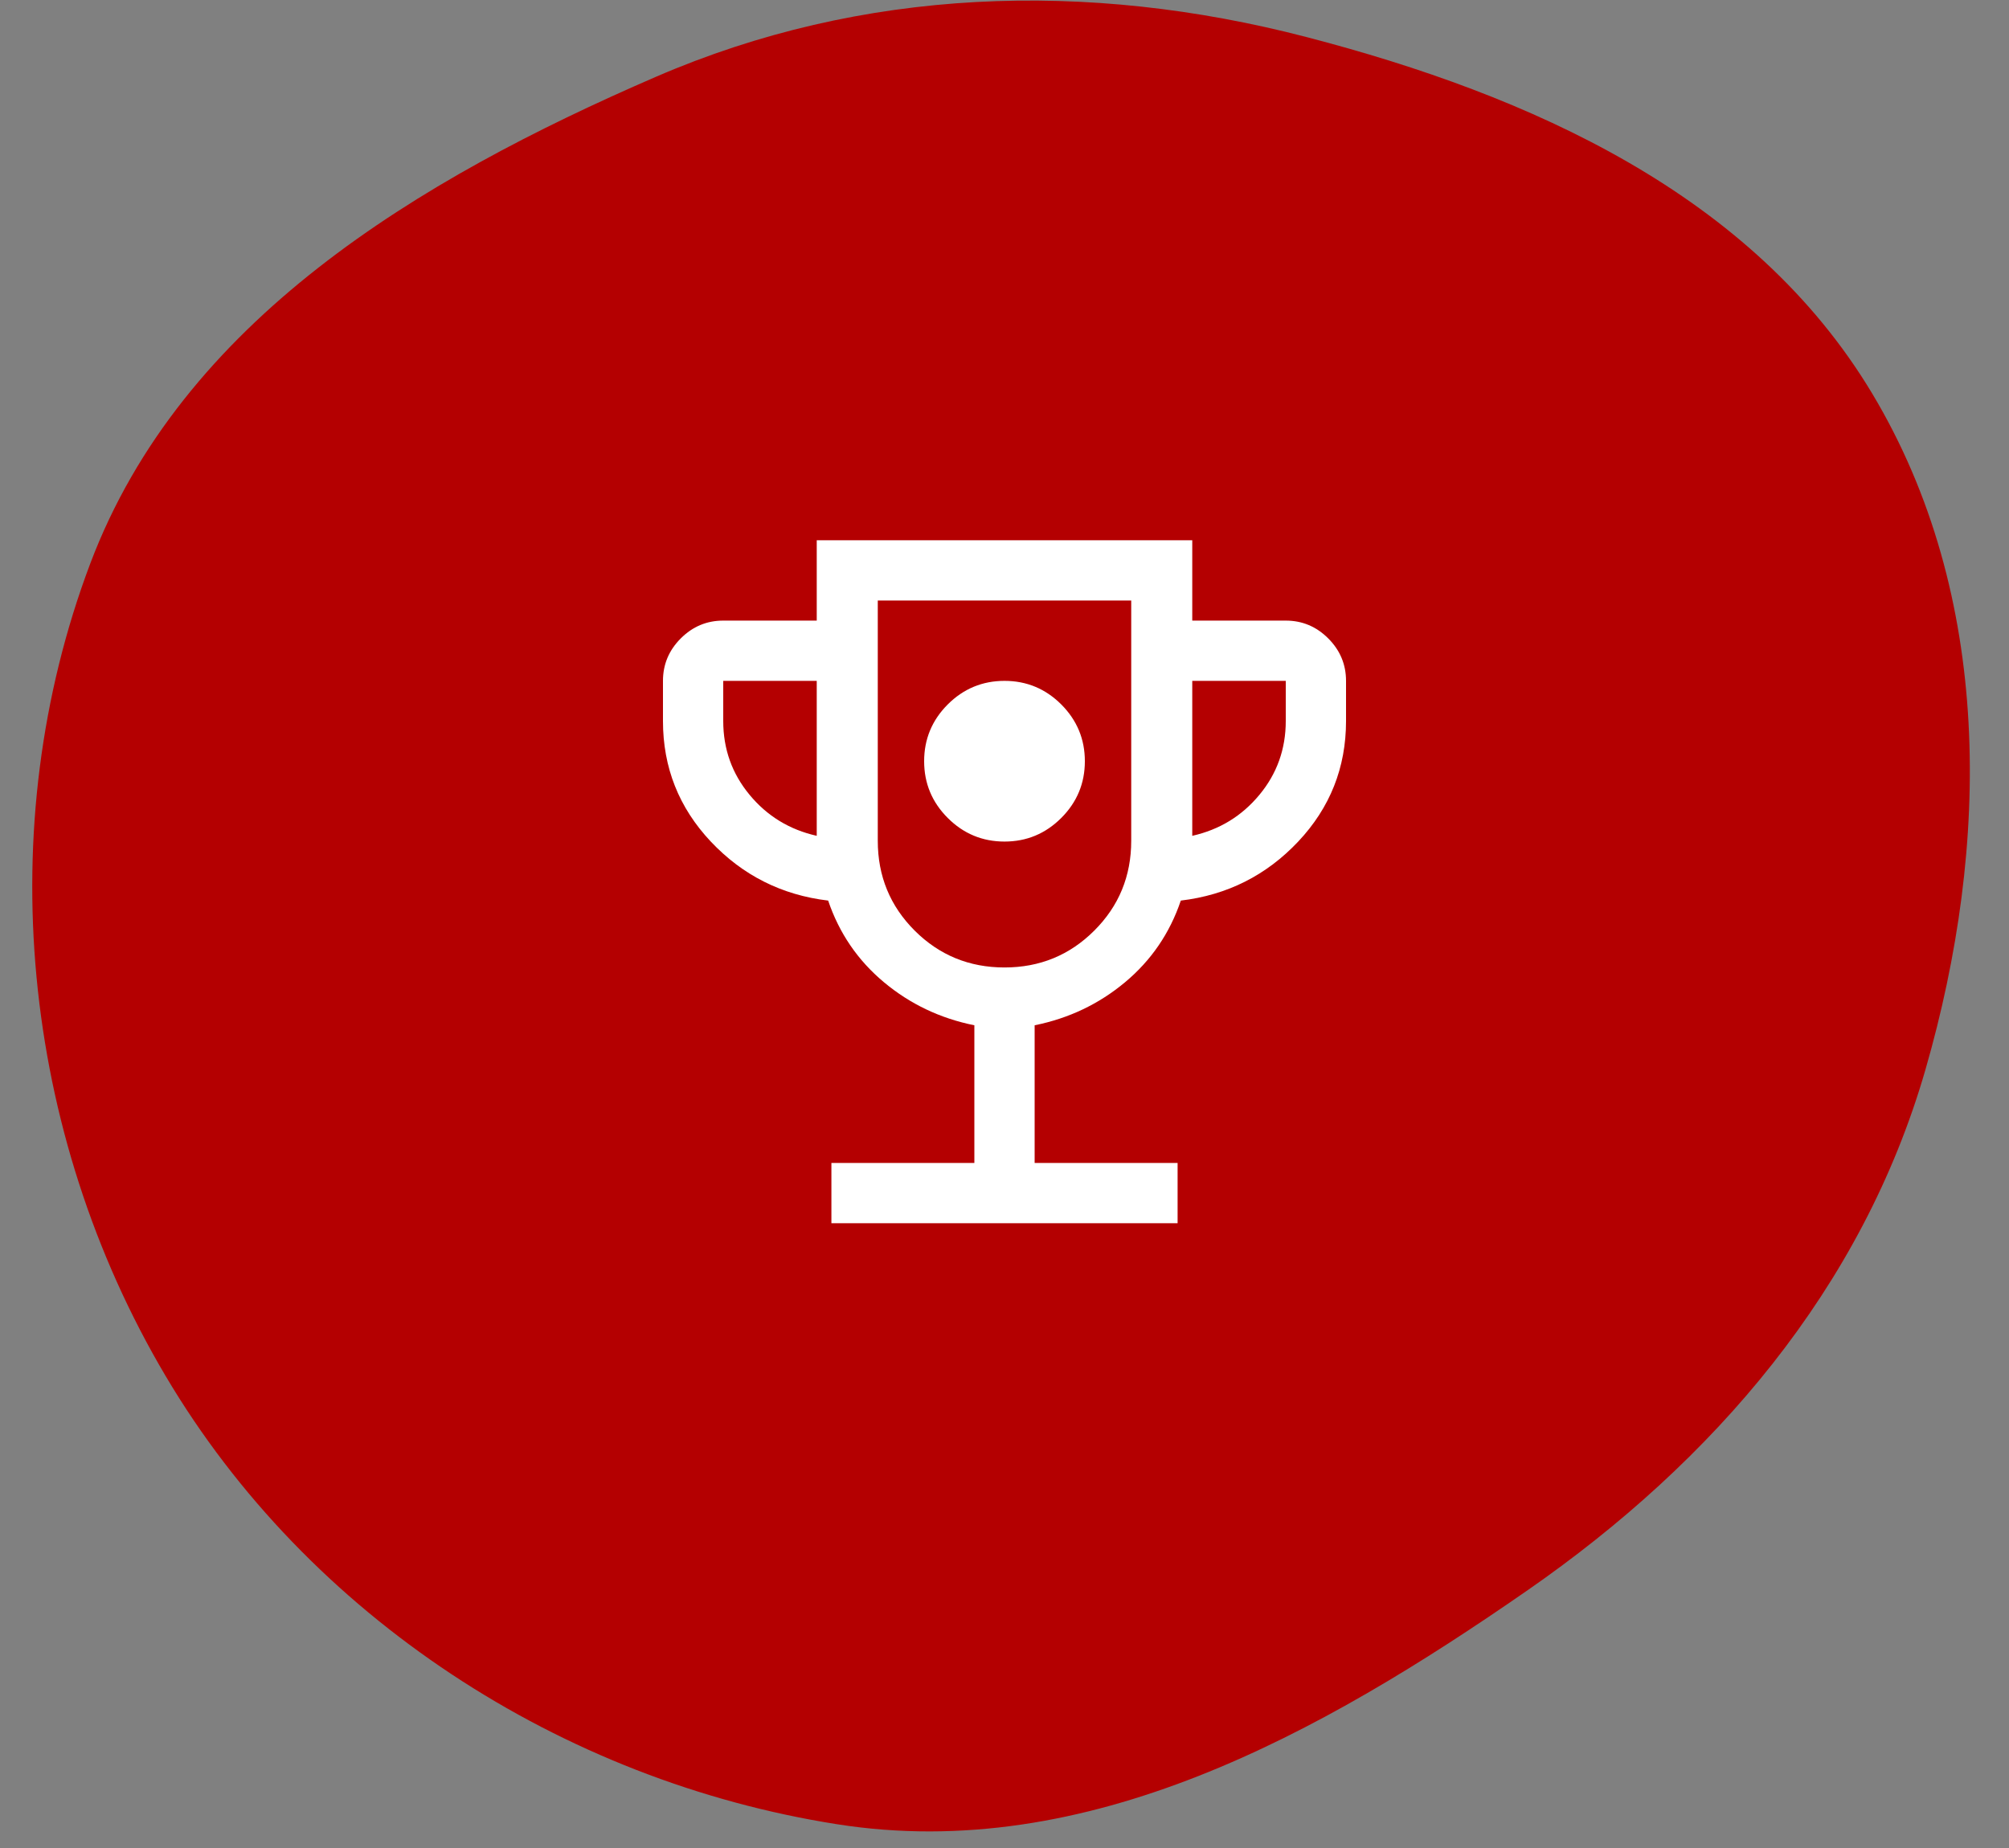
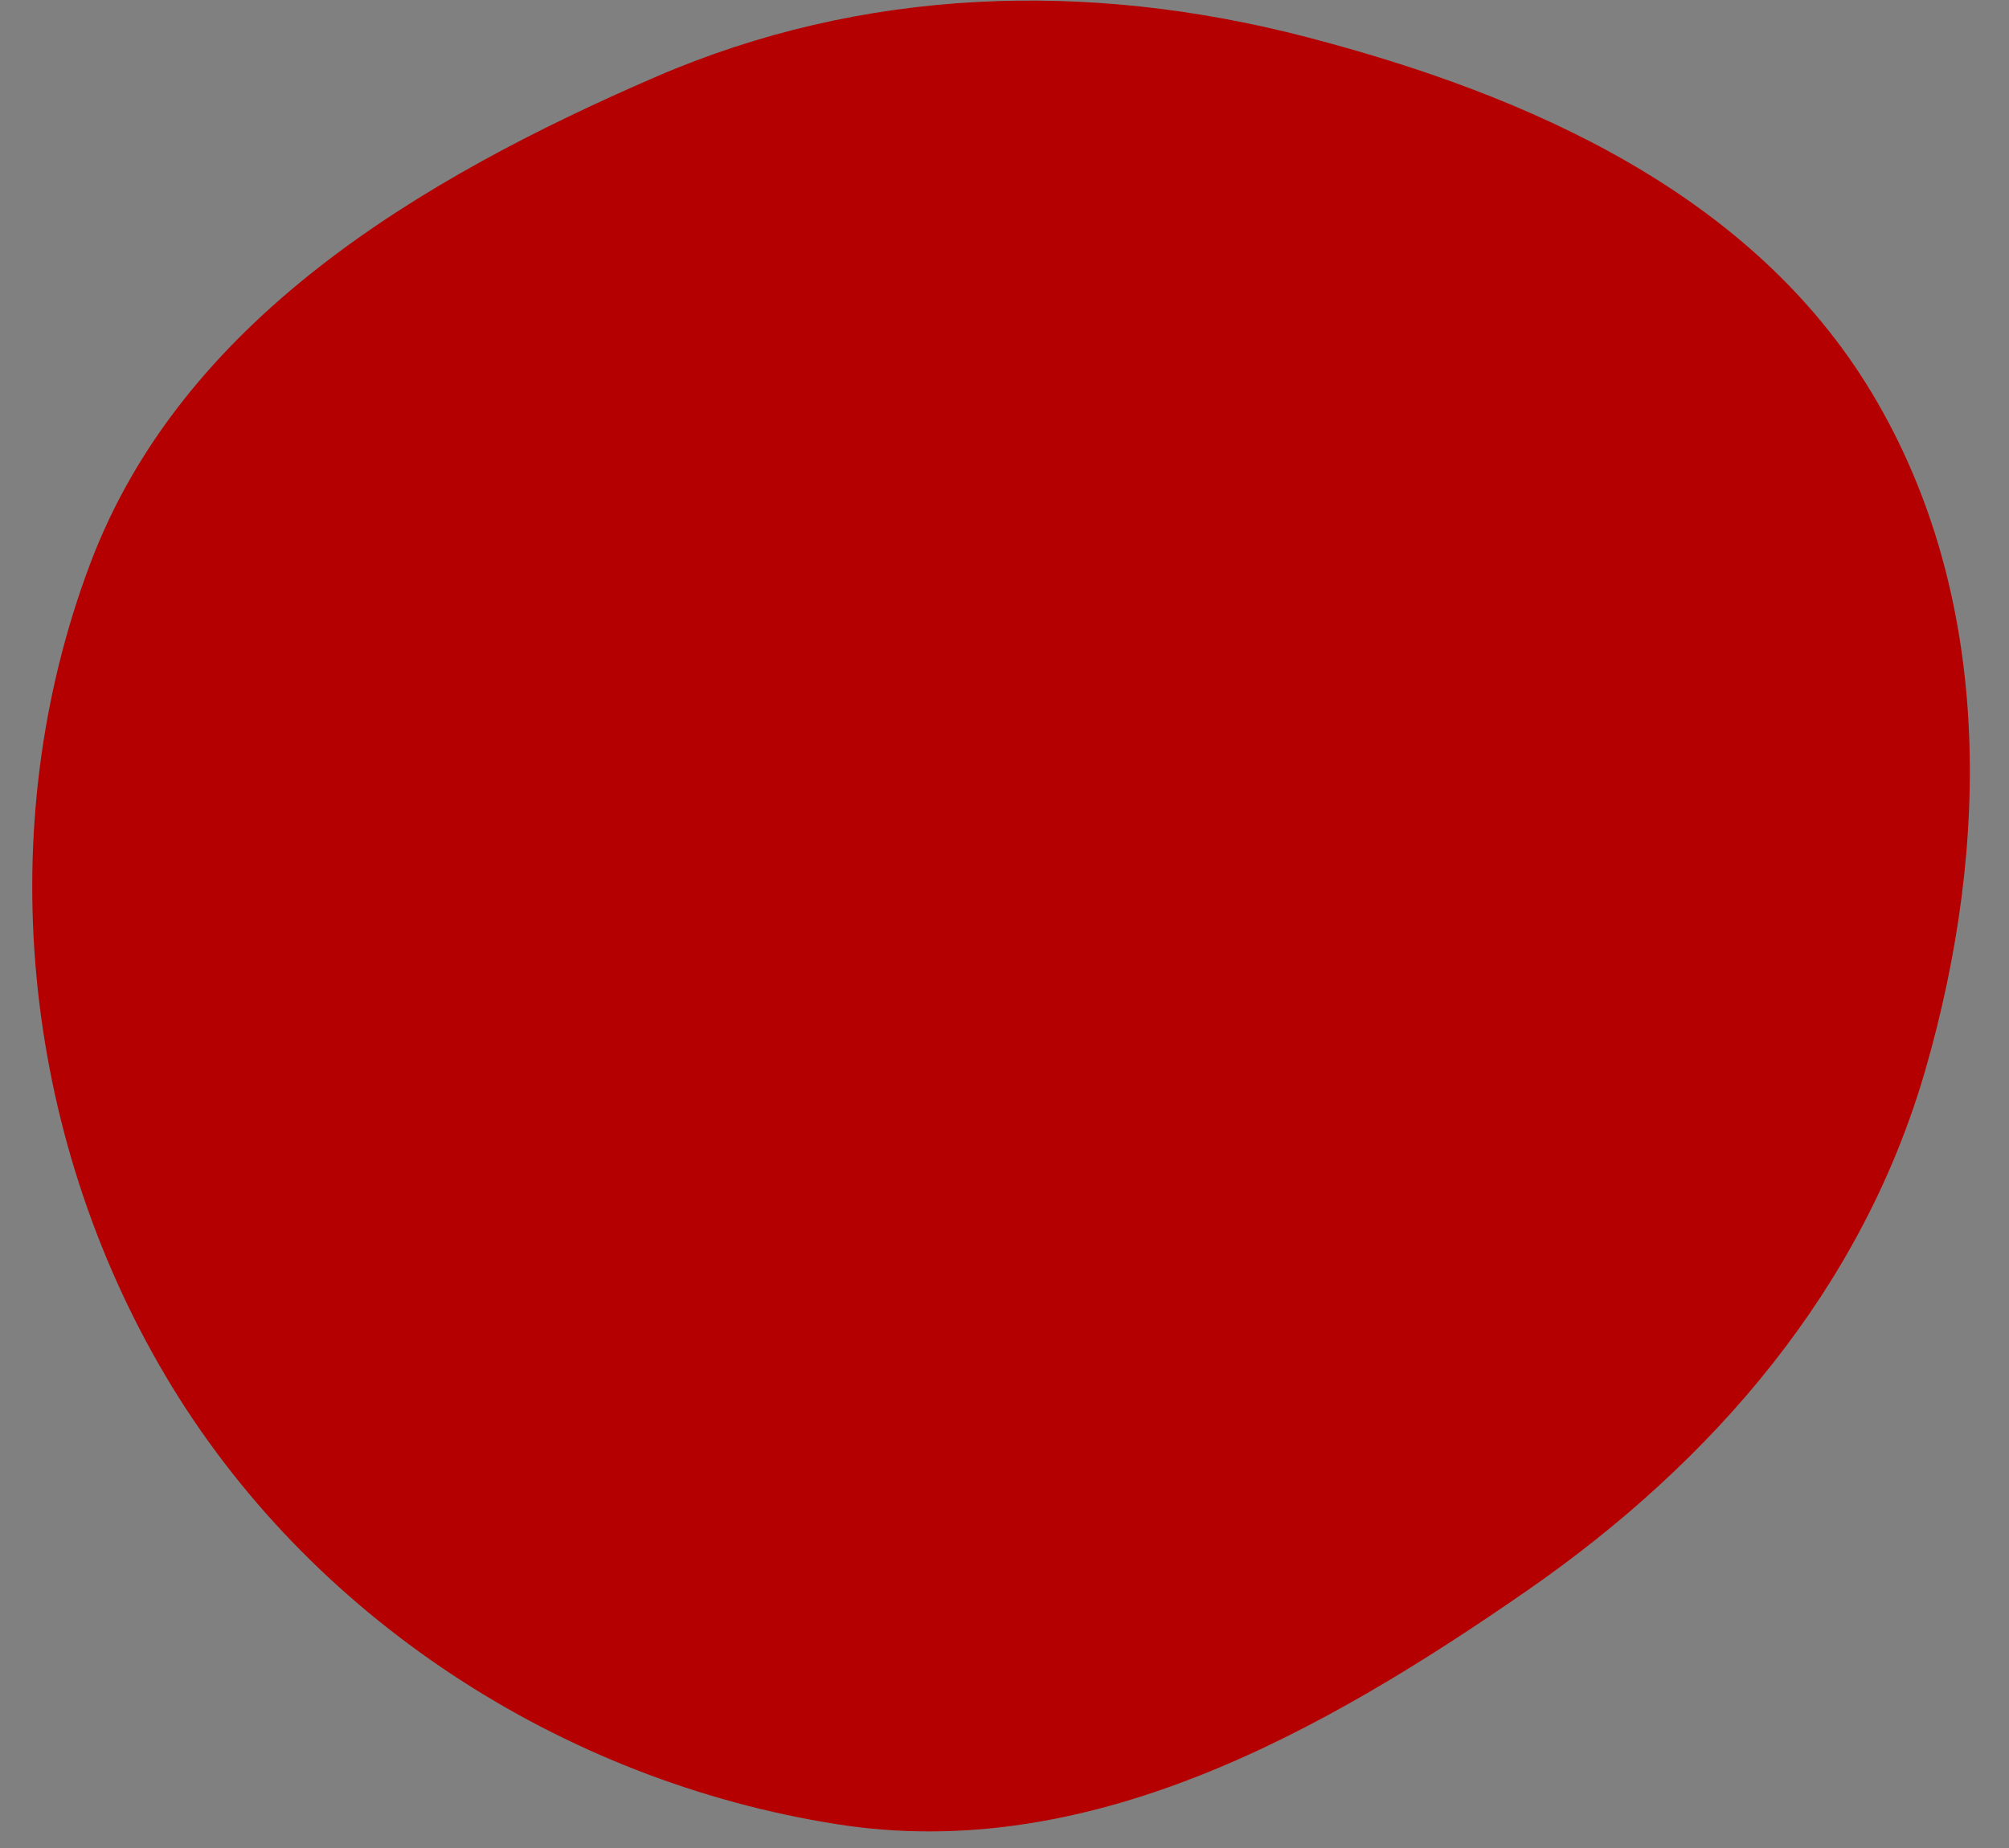
<svg xmlns="http://www.w3.org/2000/svg" width="50" height="46" viewBox="0 0 50 46" fill="none">
  <rect x="0" y="0" width="50" height="46" fill="#808080" stroke="none" />
-   <path fill-rule="evenodd" clip-rule="evenodd" d="M4.123 34.253C7.679 40.256 13.987 44.331 20.83 45.408C27.065 46.391 32.846 43.17 38.01 39.59C42.65 36.372 46.35 32.077 47.922 26.62C49.535 21.023 49.608 14.823 46.595 9.795C43.623 4.837 38.08 2.37 32.519 0.923C27.056 -0.498 21.466 -0.315 16.315 1.916C10.411 4.472 4.524 7.986 2.244 14.034C-0.226 20.584 0.529 28.186 4.123 34.253Z" fill="#B40001" />
-   <path d="M25 20.948C25.55 20.948 26.021 20.752 26.413 20.36C26.804 19.969 27 19.498 27 18.948C27 18.398 26.804 17.927 26.413 17.535C26.021 17.144 25.55 16.948 25 16.948C24.45 16.948 23.979 17.144 23.587 17.535C23.196 17.927 23 18.398 23 18.948C23 19.498 23.196 19.969 23.587 20.36C23.979 20.752 24.45 20.948 25 20.948ZM20.692 30.448V28.948H24.25V25.521C23.401 25.35 22.651 24.993 22 24.45C21.349 23.906 20.886 23.229 20.611 22.417C19.458 22.28 18.484 21.79 17.69 20.948C16.897 20.105 16.5 19.105 16.5 17.948V16.948C16.5 16.539 16.648 16.186 16.943 15.891C17.239 15.595 17.591 15.448 18 15.448H20.327V13.448H29.673V15.448H32C32.409 15.448 32.761 15.595 33.057 15.891C33.352 16.186 33.5 16.539 33.5 16.948V17.948C33.5 19.105 33.103 20.105 32.31 20.948C31.516 21.79 30.542 22.28 29.388 22.417C29.114 23.229 28.651 23.906 28 24.45C27.349 24.993 26.599 25.35 25.75 25.521V28.948H29.308V30.448H20.692ZM20.327 20.805V16.948H18V17.948C18 18.645 18.219 19.258 18.656 19.785C19.093 20.313 19.65 20.653 20.327 20.805ZM25 24.082C25.878 24.082 26.623 23.776 27.235 23.164C27.848 22.552 28.154 21.807 28.154 20.928V14.948H21.846V20.928C21.846 21.807 22.152 22.552 22.764 23.164C23.377 23.776 24.122 24.082 25 24.082ZM29.673 20.805C30.35 20.653 30.907 20.313 31.344 19.785C31.781 19.258 32 18.645 32 17.948V16.948H29.673V20.805Z" fill="white" />
+   <path fill-rule="evenodd" clip-rule="evenodd" d="M4.123 34.253C7.679 40.256 13.987 44.331 20.83 45.408C27.065 46.391 32.846 43.17 38.01 39.59C42.65 36.372 46.35 32.077 47.922 26.62C49.535 21.023 49.608 14.823 46.595 9.795C43.623 4.837 38.08 2.37 32.519 0.923C27.056 -0.498 21.466 -0.315 16.315 1.916C10.411 4.472 4.524 7.986 2.244 14.034C-0.226 20.584 0.529 28.186 4.123 34.253" fill="#B40001" />
</svg>